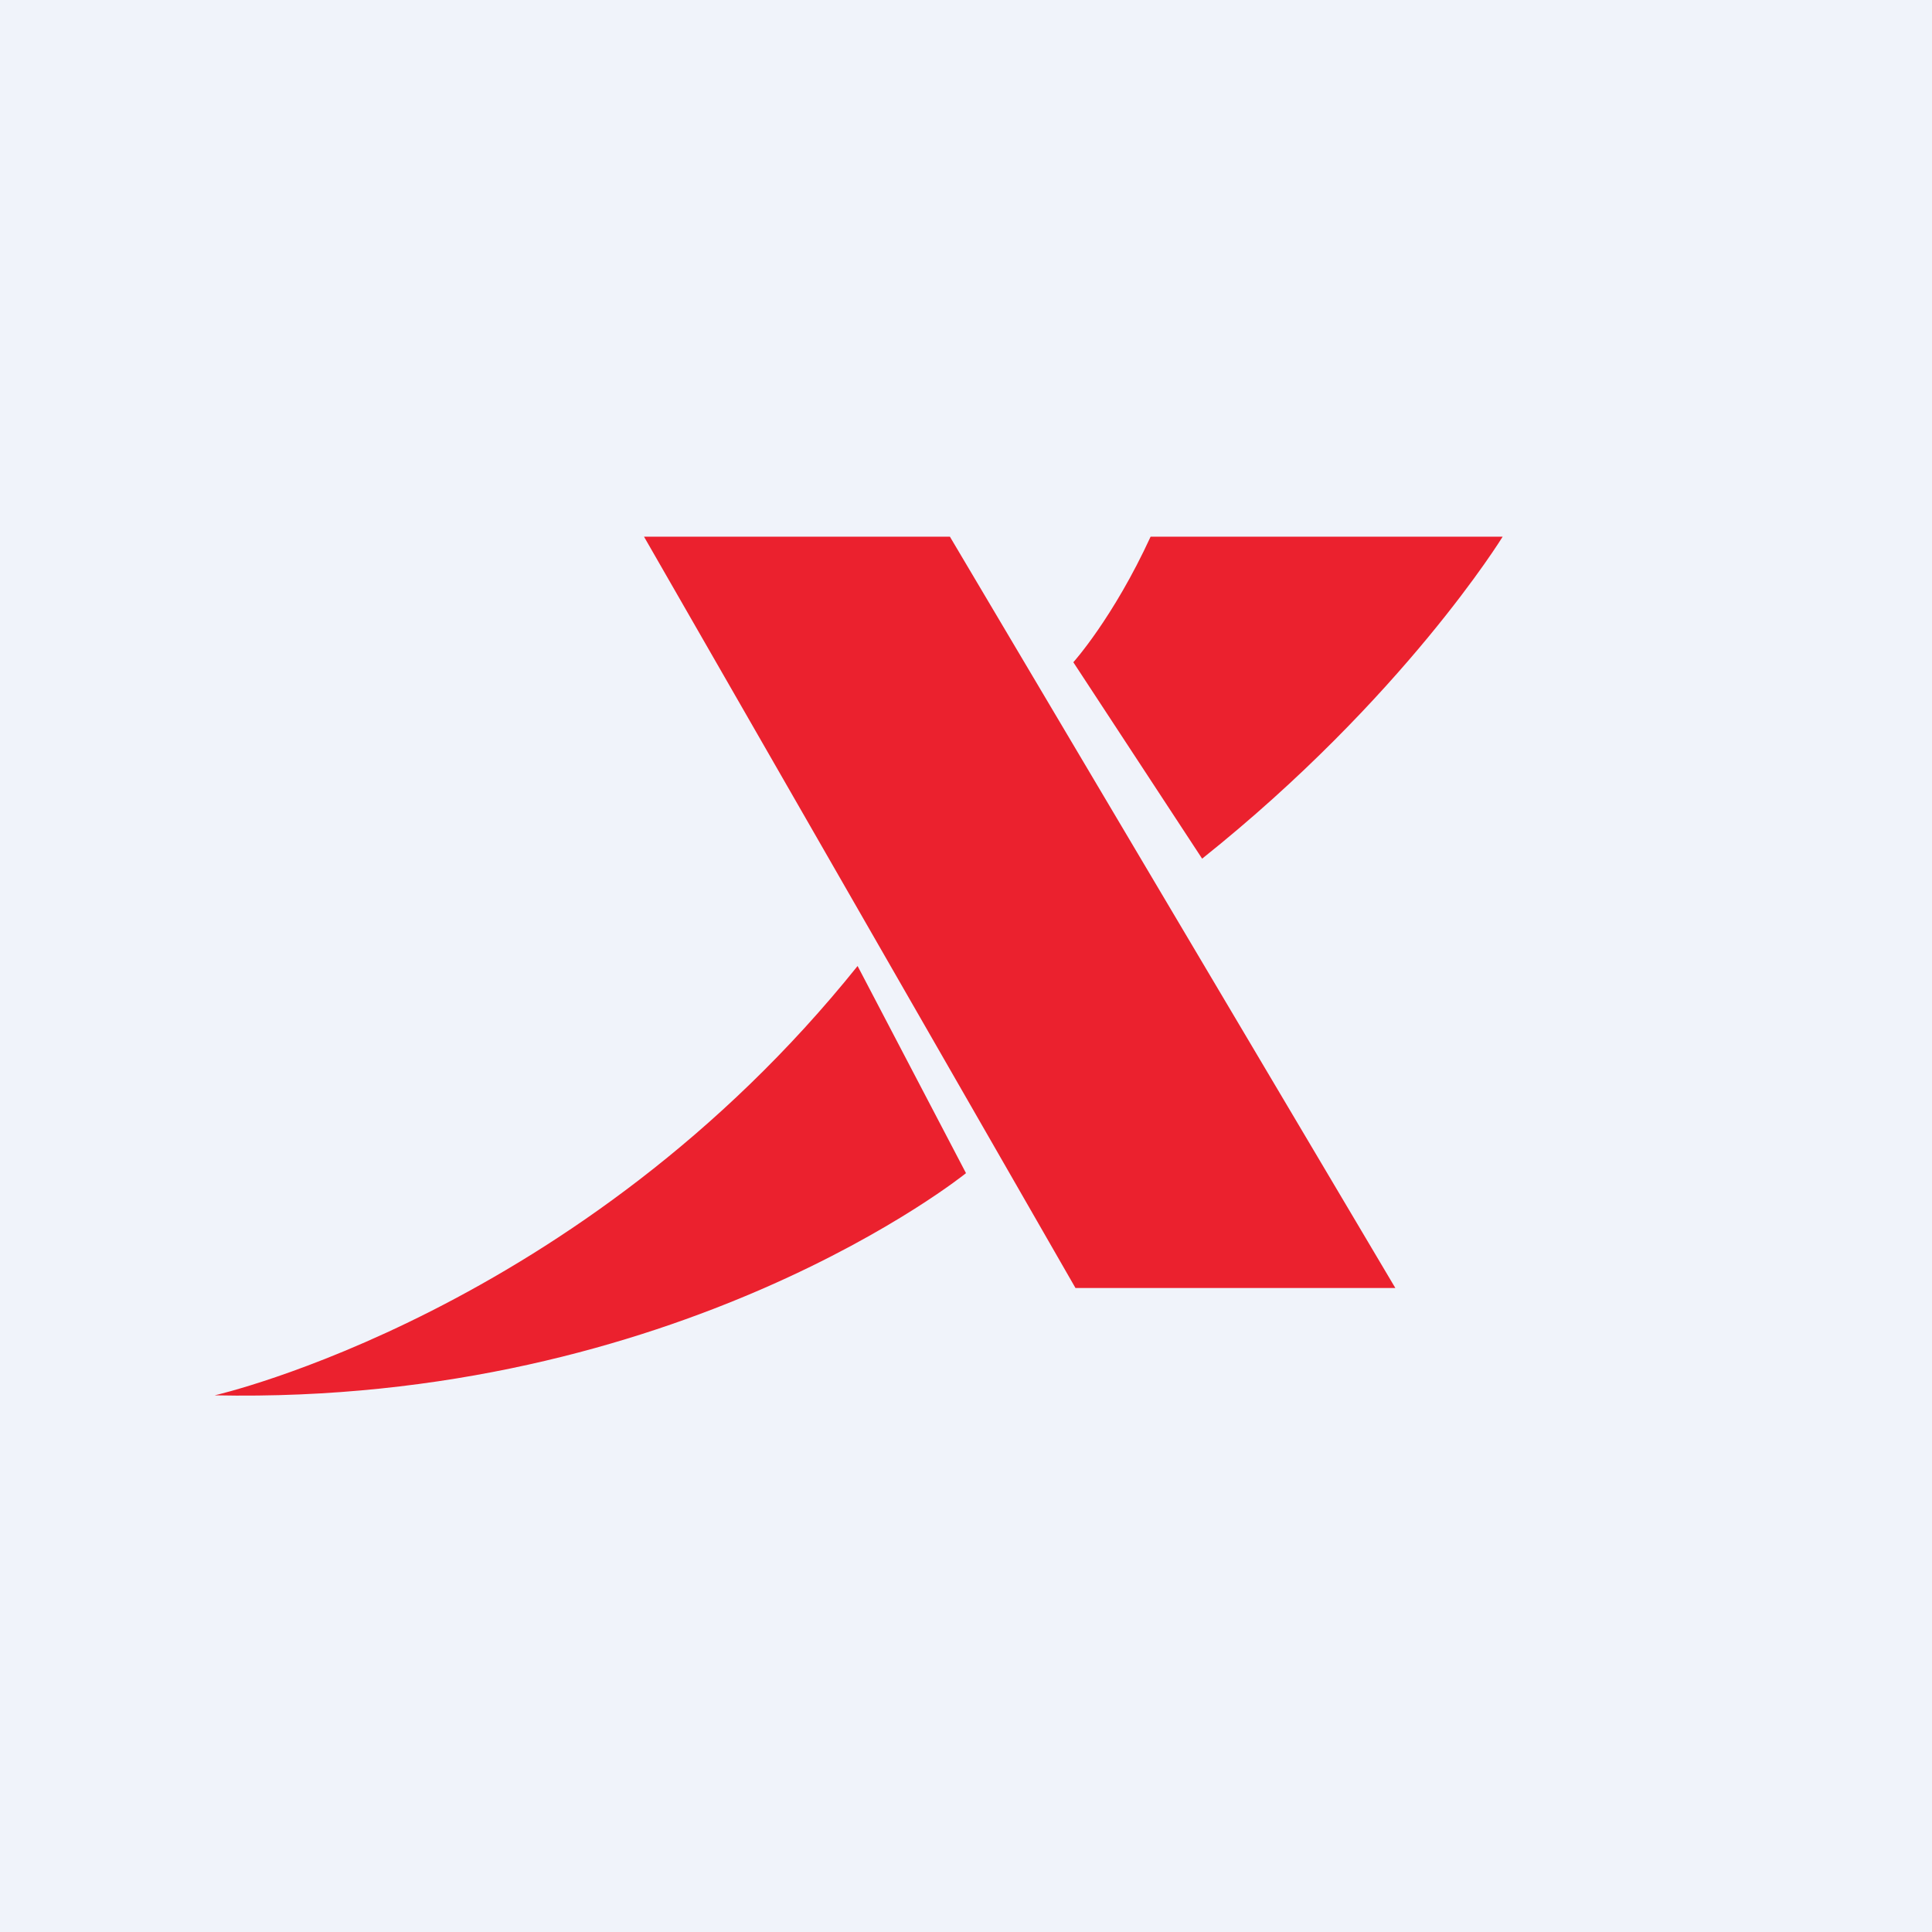
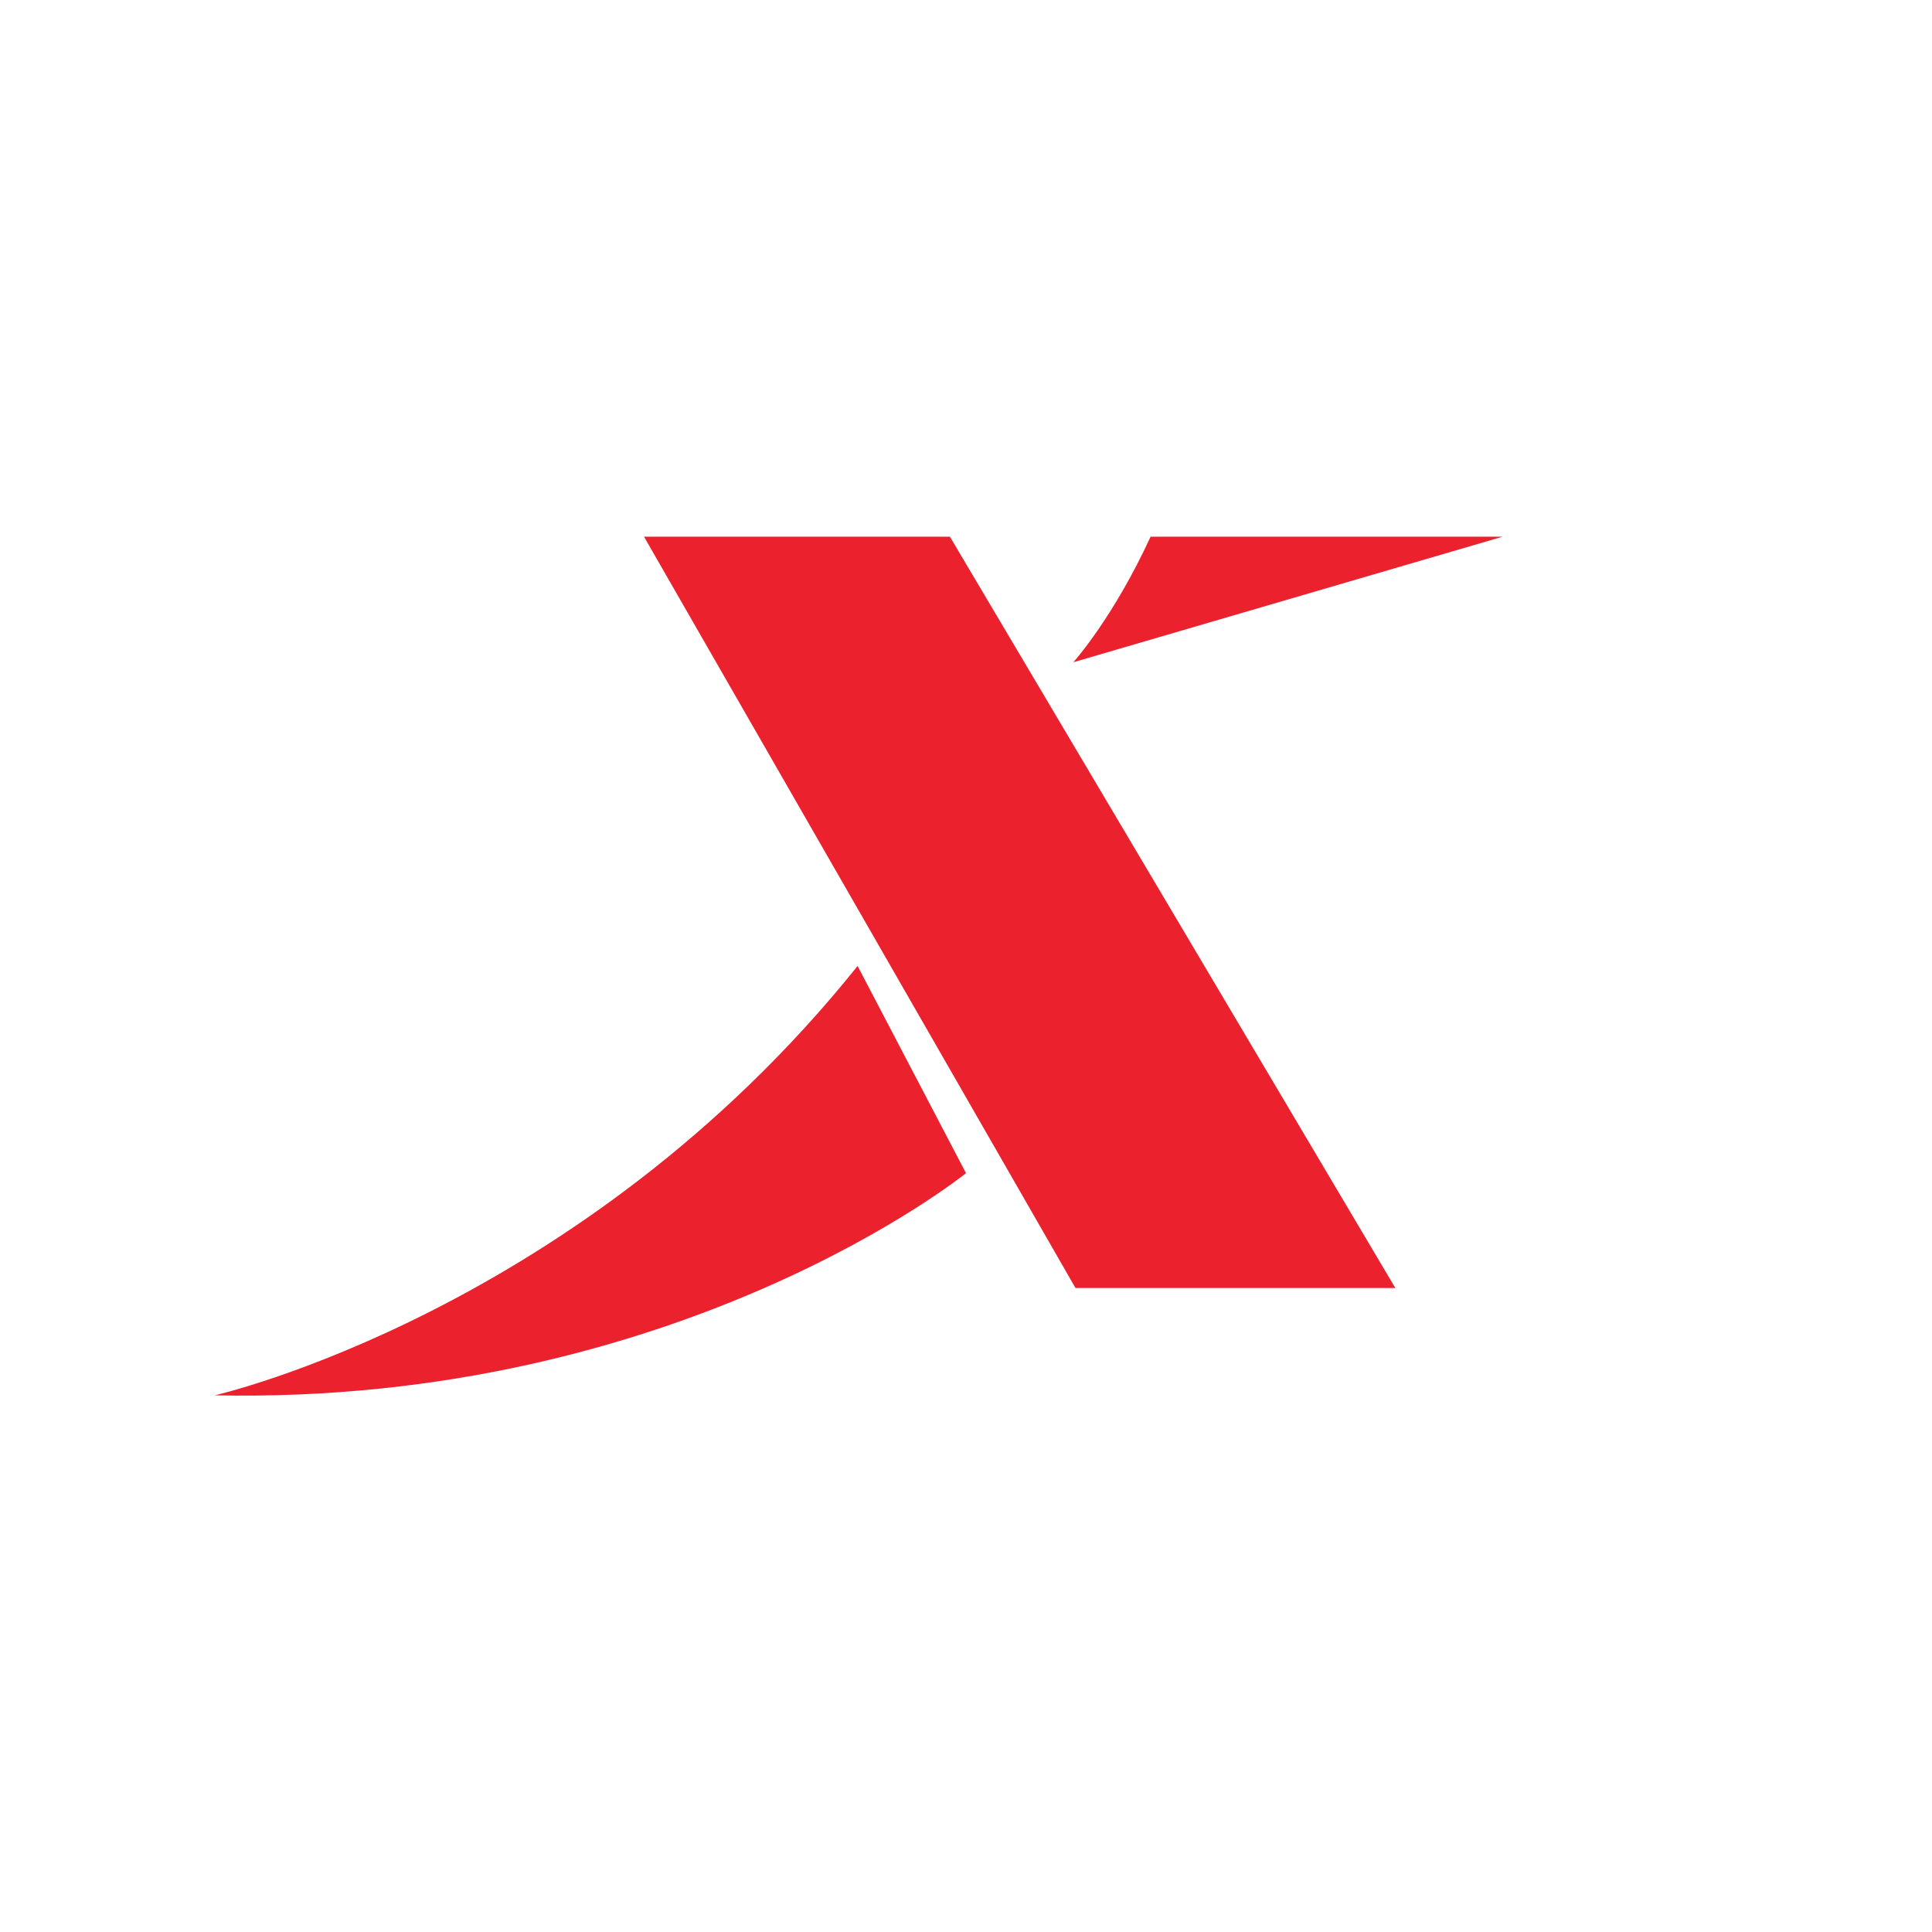
<svg xmlns="http://www.w3.org/2000/svg" width="18" height="18" viewBox="0 0 18 18">
-   <path fill="#F0F3FA" d="M0 0h18v18H0z" />
-   <path d="M6 5h2.85L13 12h-2.98L6 5ZM10.72 5H14s-.92 1.5-2.8 3L10 6.17s.37-.41.72-1.17ZM7.99 9 9 10.93S6.33 13.09 2 13c0 0 3.4-.77 5.99-4Z" fill="#EB212E" />
+   <path d="M6 5h2.85L13 12h-2.98L6 5ZM10.72 5H14L10 6.17s.37-.41.72-1.17ZM7.99 9 9 10.93S6.33 13.09 2 13c0 0 3.4-.77 5.99-4Z" fill="#EB212E" />
</svg>